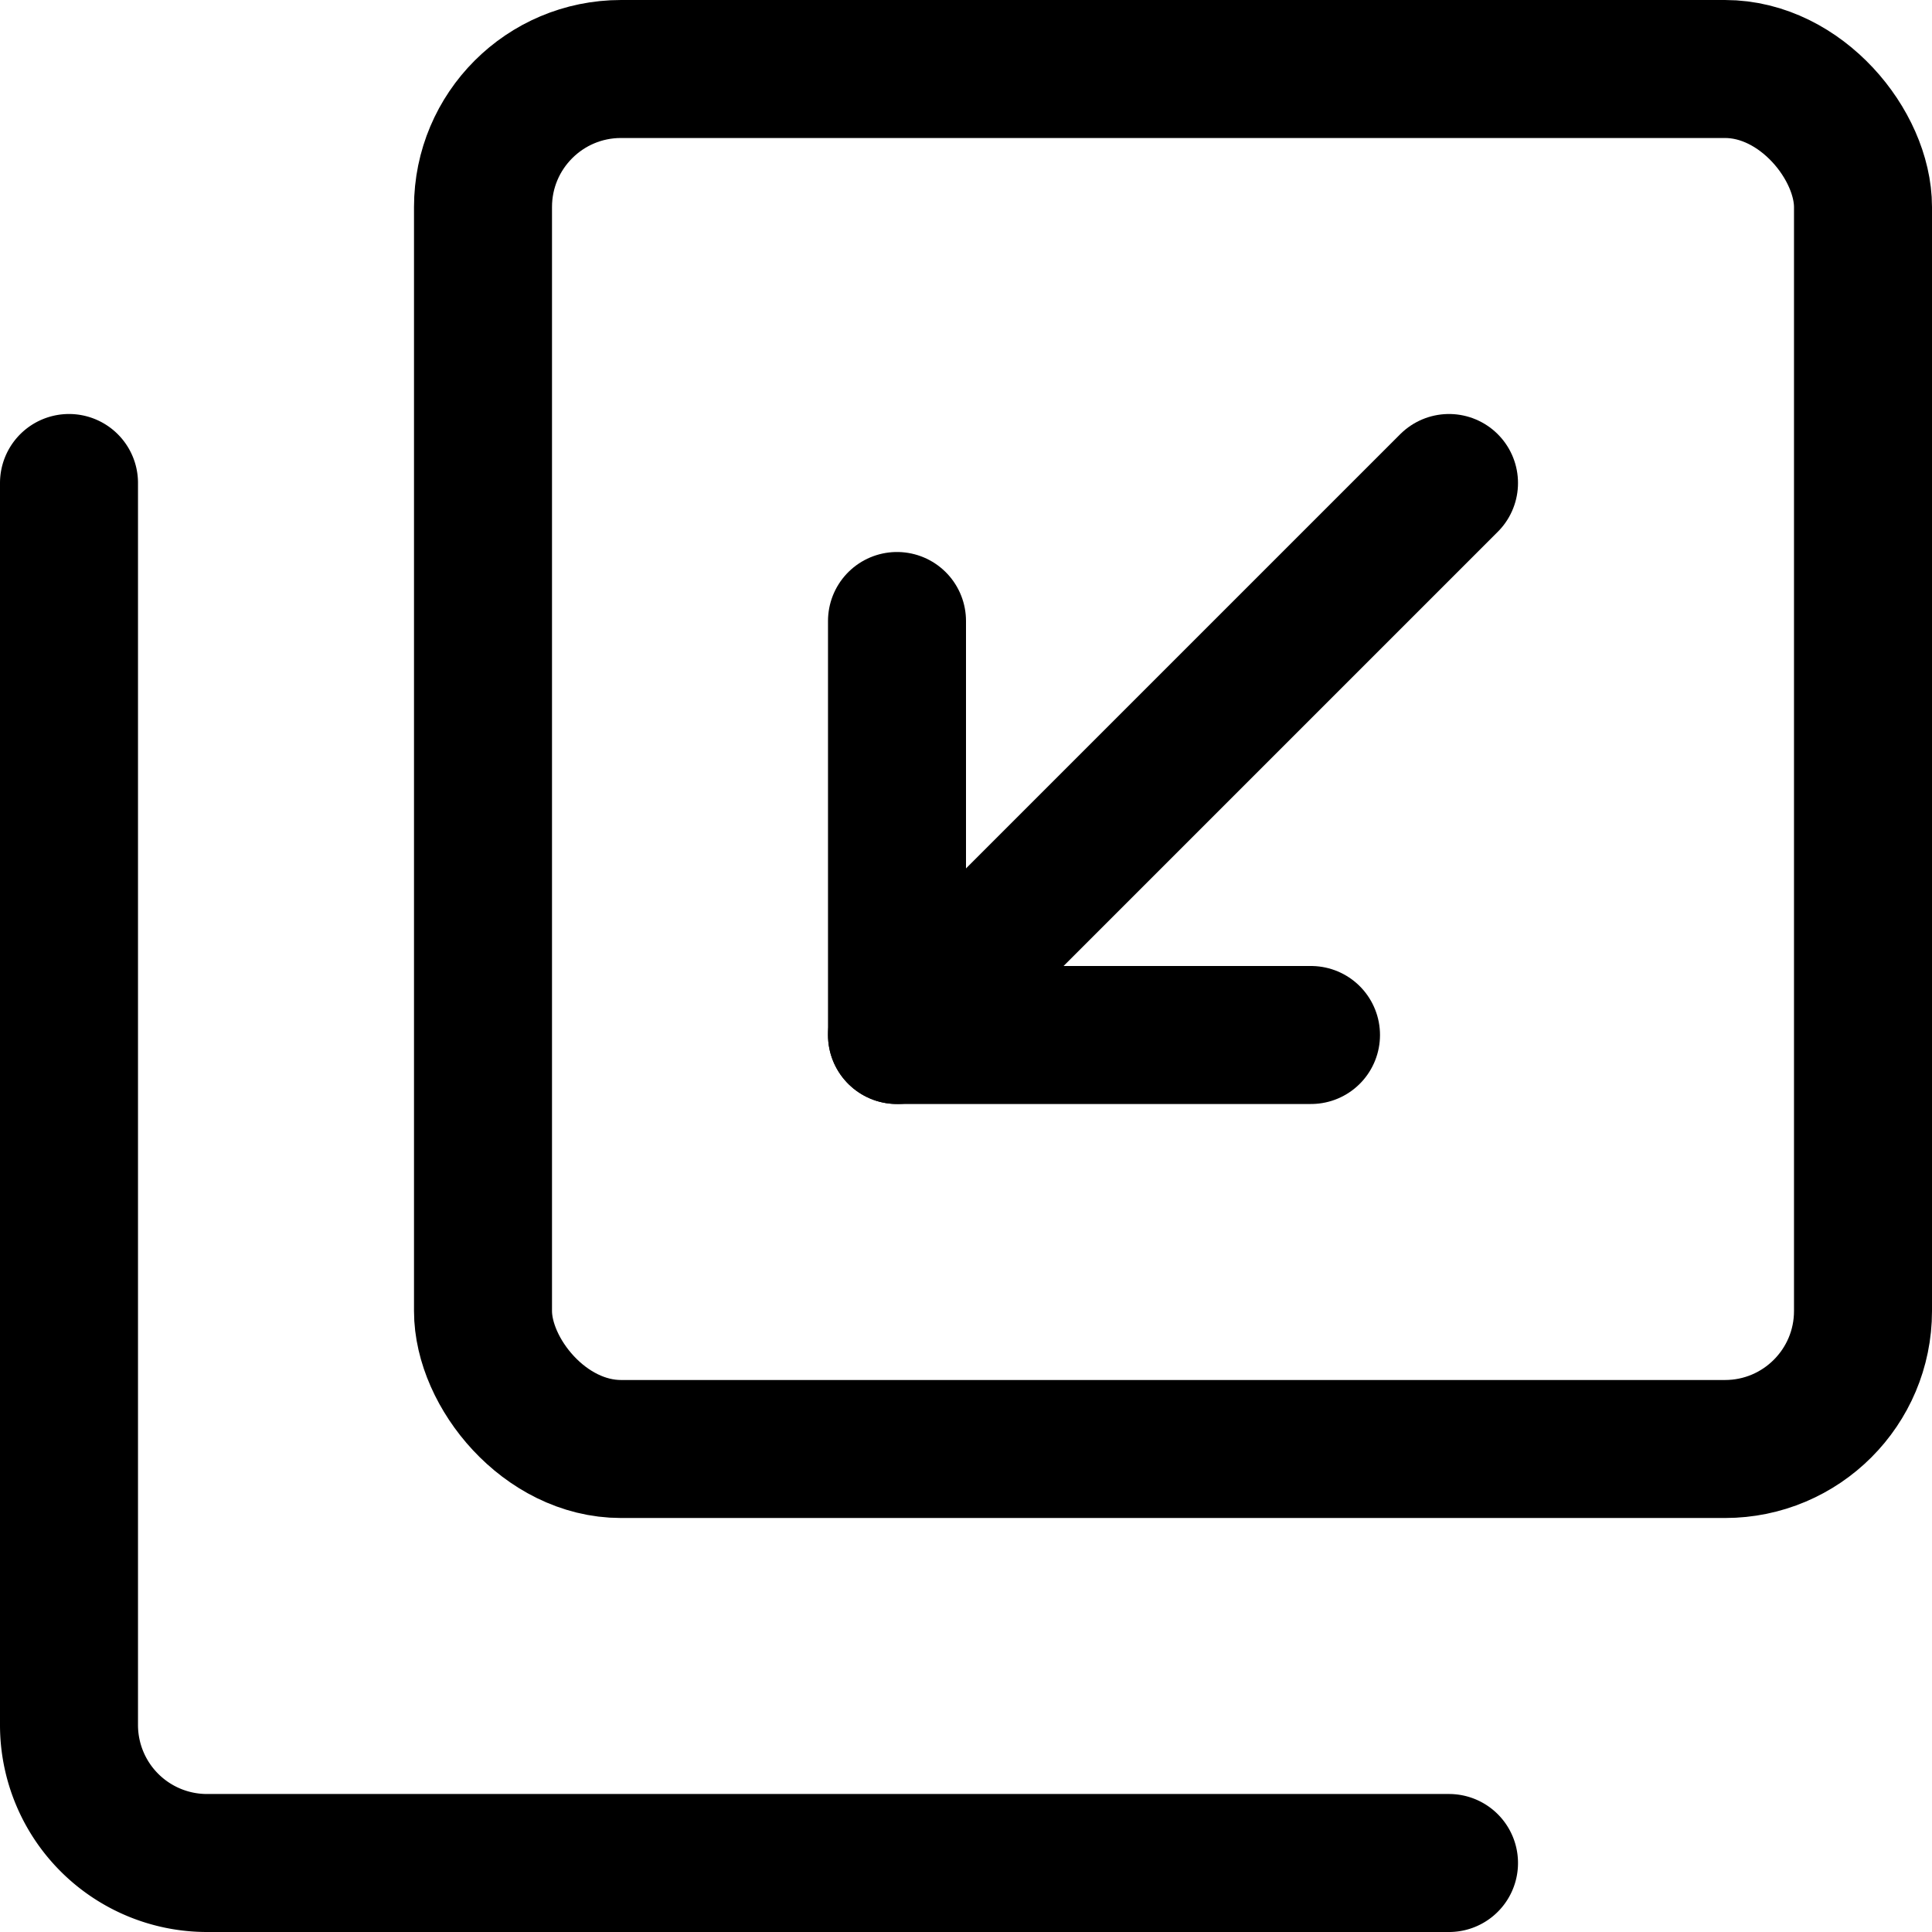
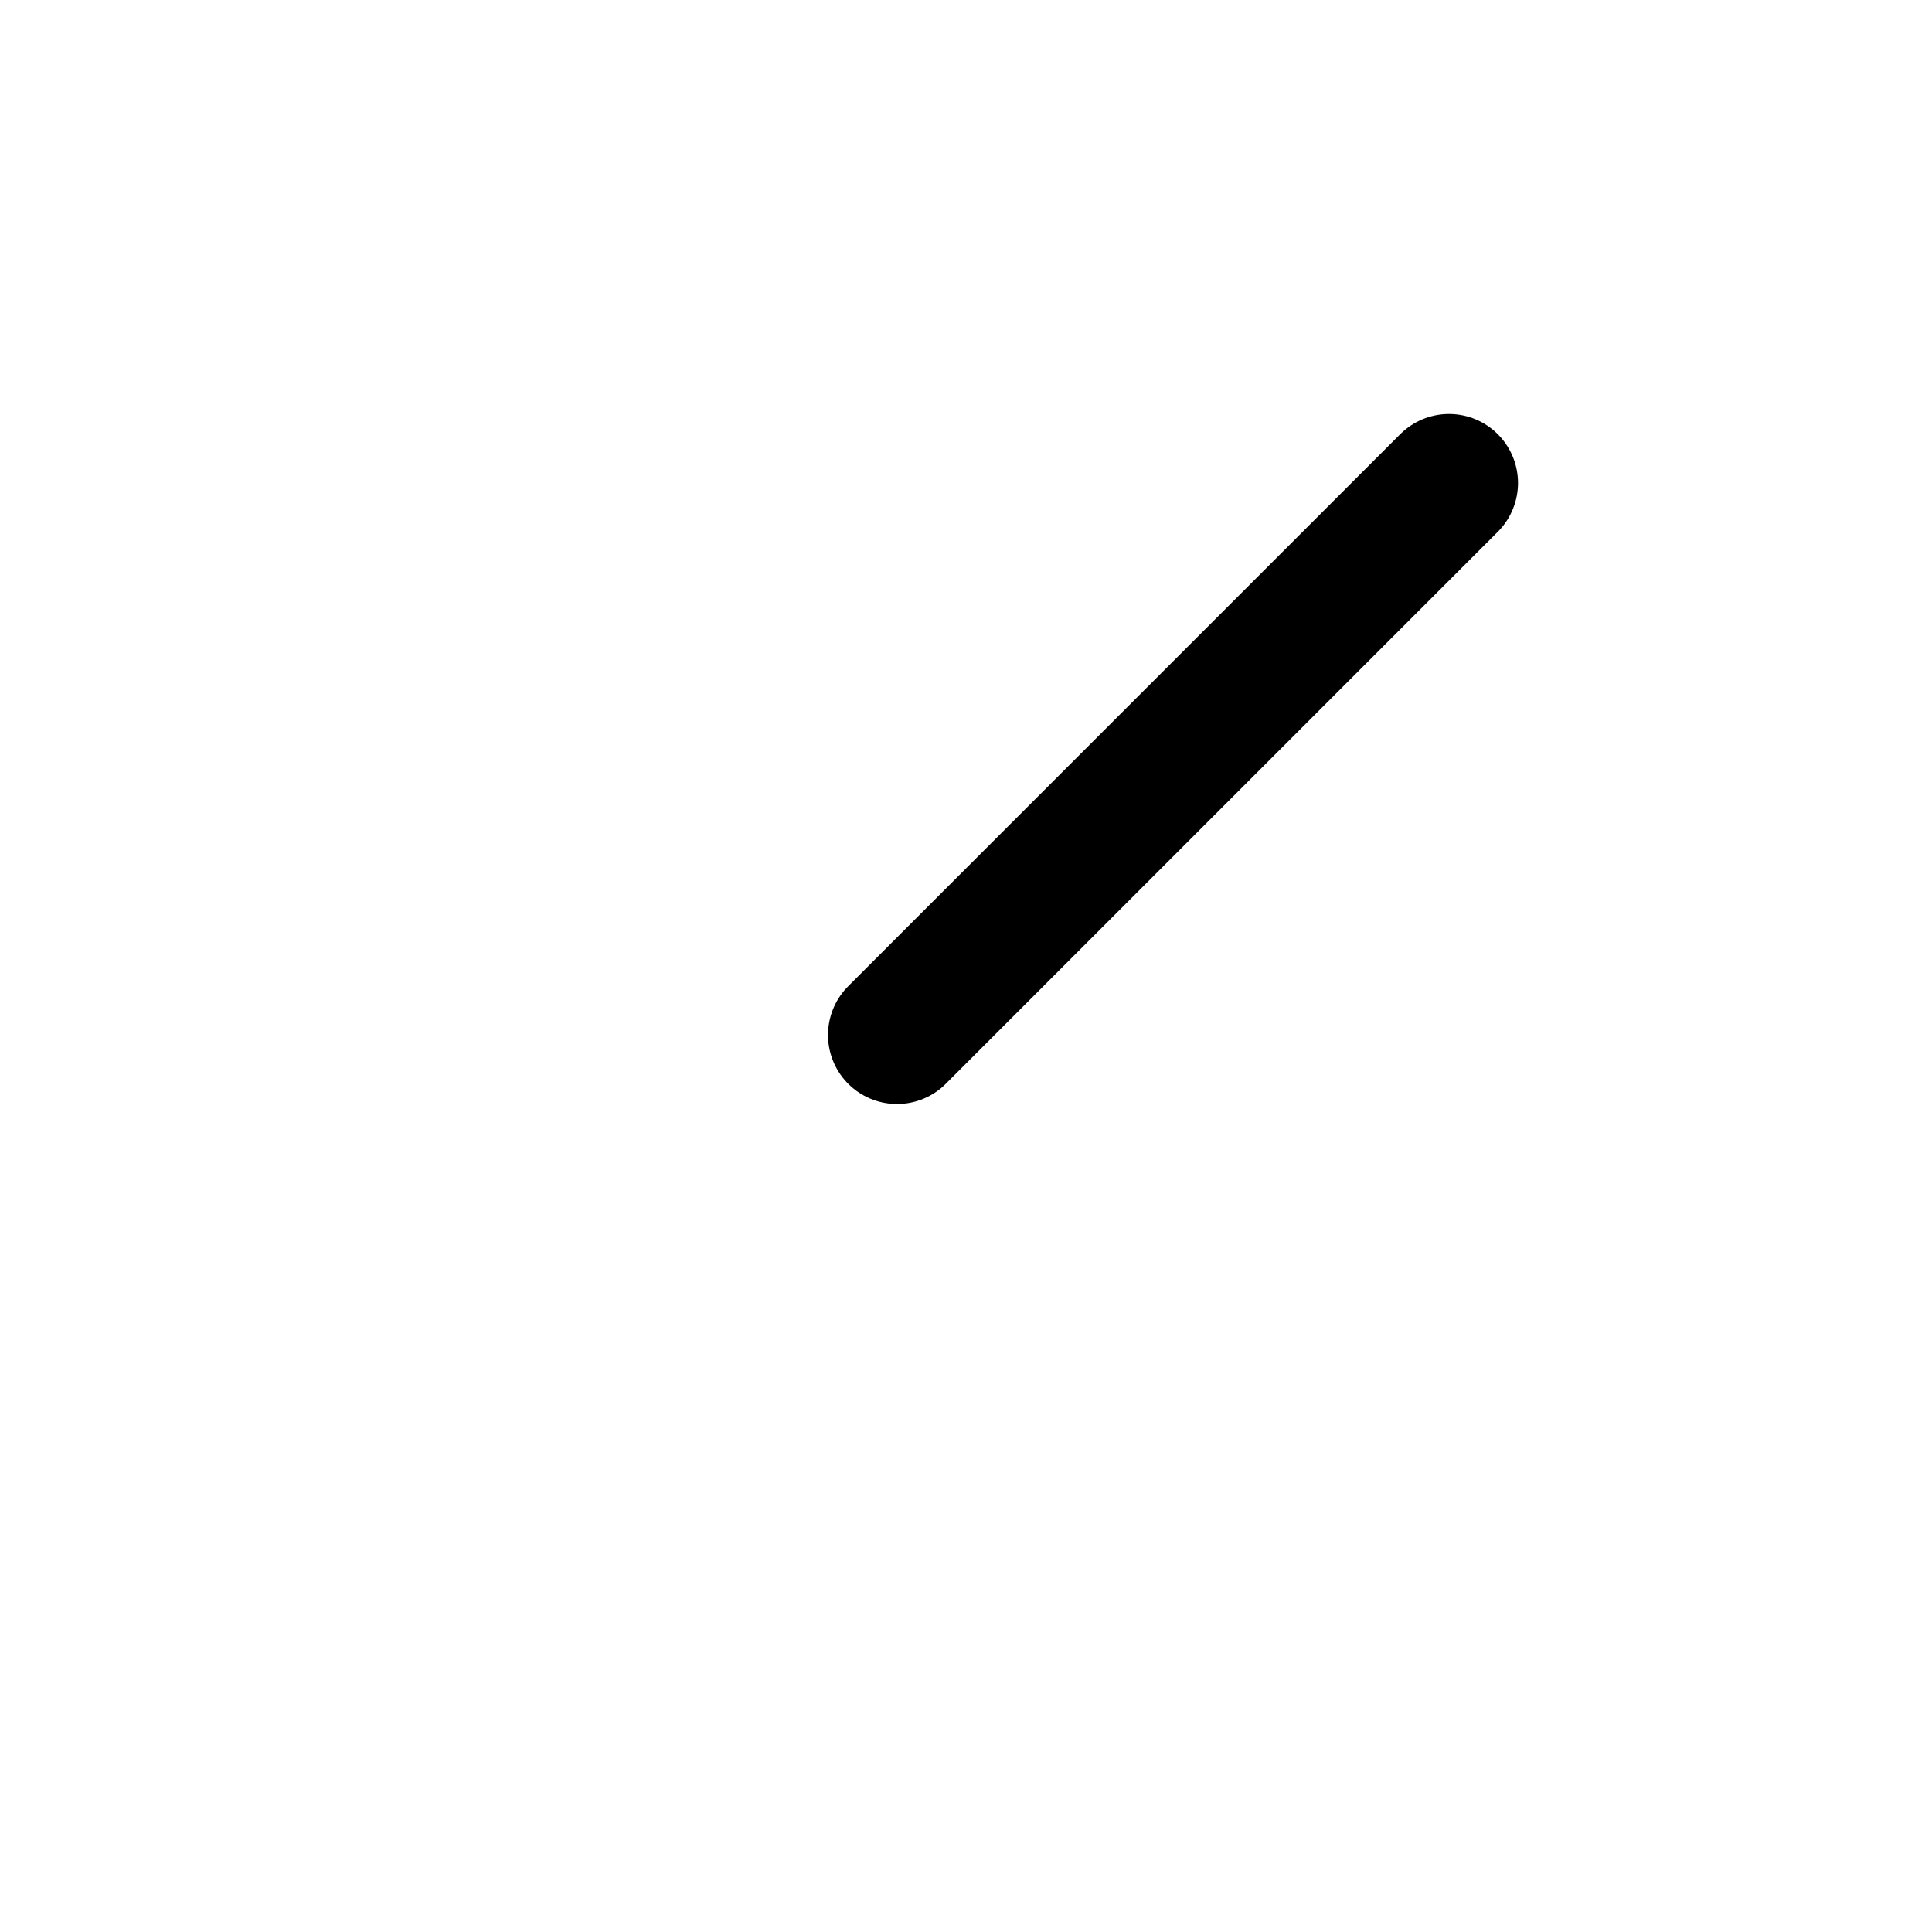
<svg xmlns="http://www.w3.org/2000/svg" viewBox="0 0 14 14">
  <g transform="matrix(1,0,0,1,0,0)">
    <g>
-       <rect x="3.5" y="0.5" width="10" height="10" rx="1" transform="translate(17 11) rotate(180)" style="fill: none;stroke: #000000;stroke-linecap: round;stroke-linejoin: round" />
-       <path d="M10.5,13.5h-9a1,1,0,0,1-1-1v-9" style="fill: none;stroke: #000000;stroke-linecap: round;stroke-linejoin: round" />
-       <polyline points="9.5 7.5 6.5 7.5 6.5 4.5" style="fill: none;stroke: #000000;stroke-linecap: round;stroke-linejoin: round" />
      <line x1="6.5" y1="7.5" x2="10.5" y2="3.5" style="fill: none;stroke: #000000;stroke-linecap: round;stroke-linejoin: round" />
    </g>
  </g>
</svg>